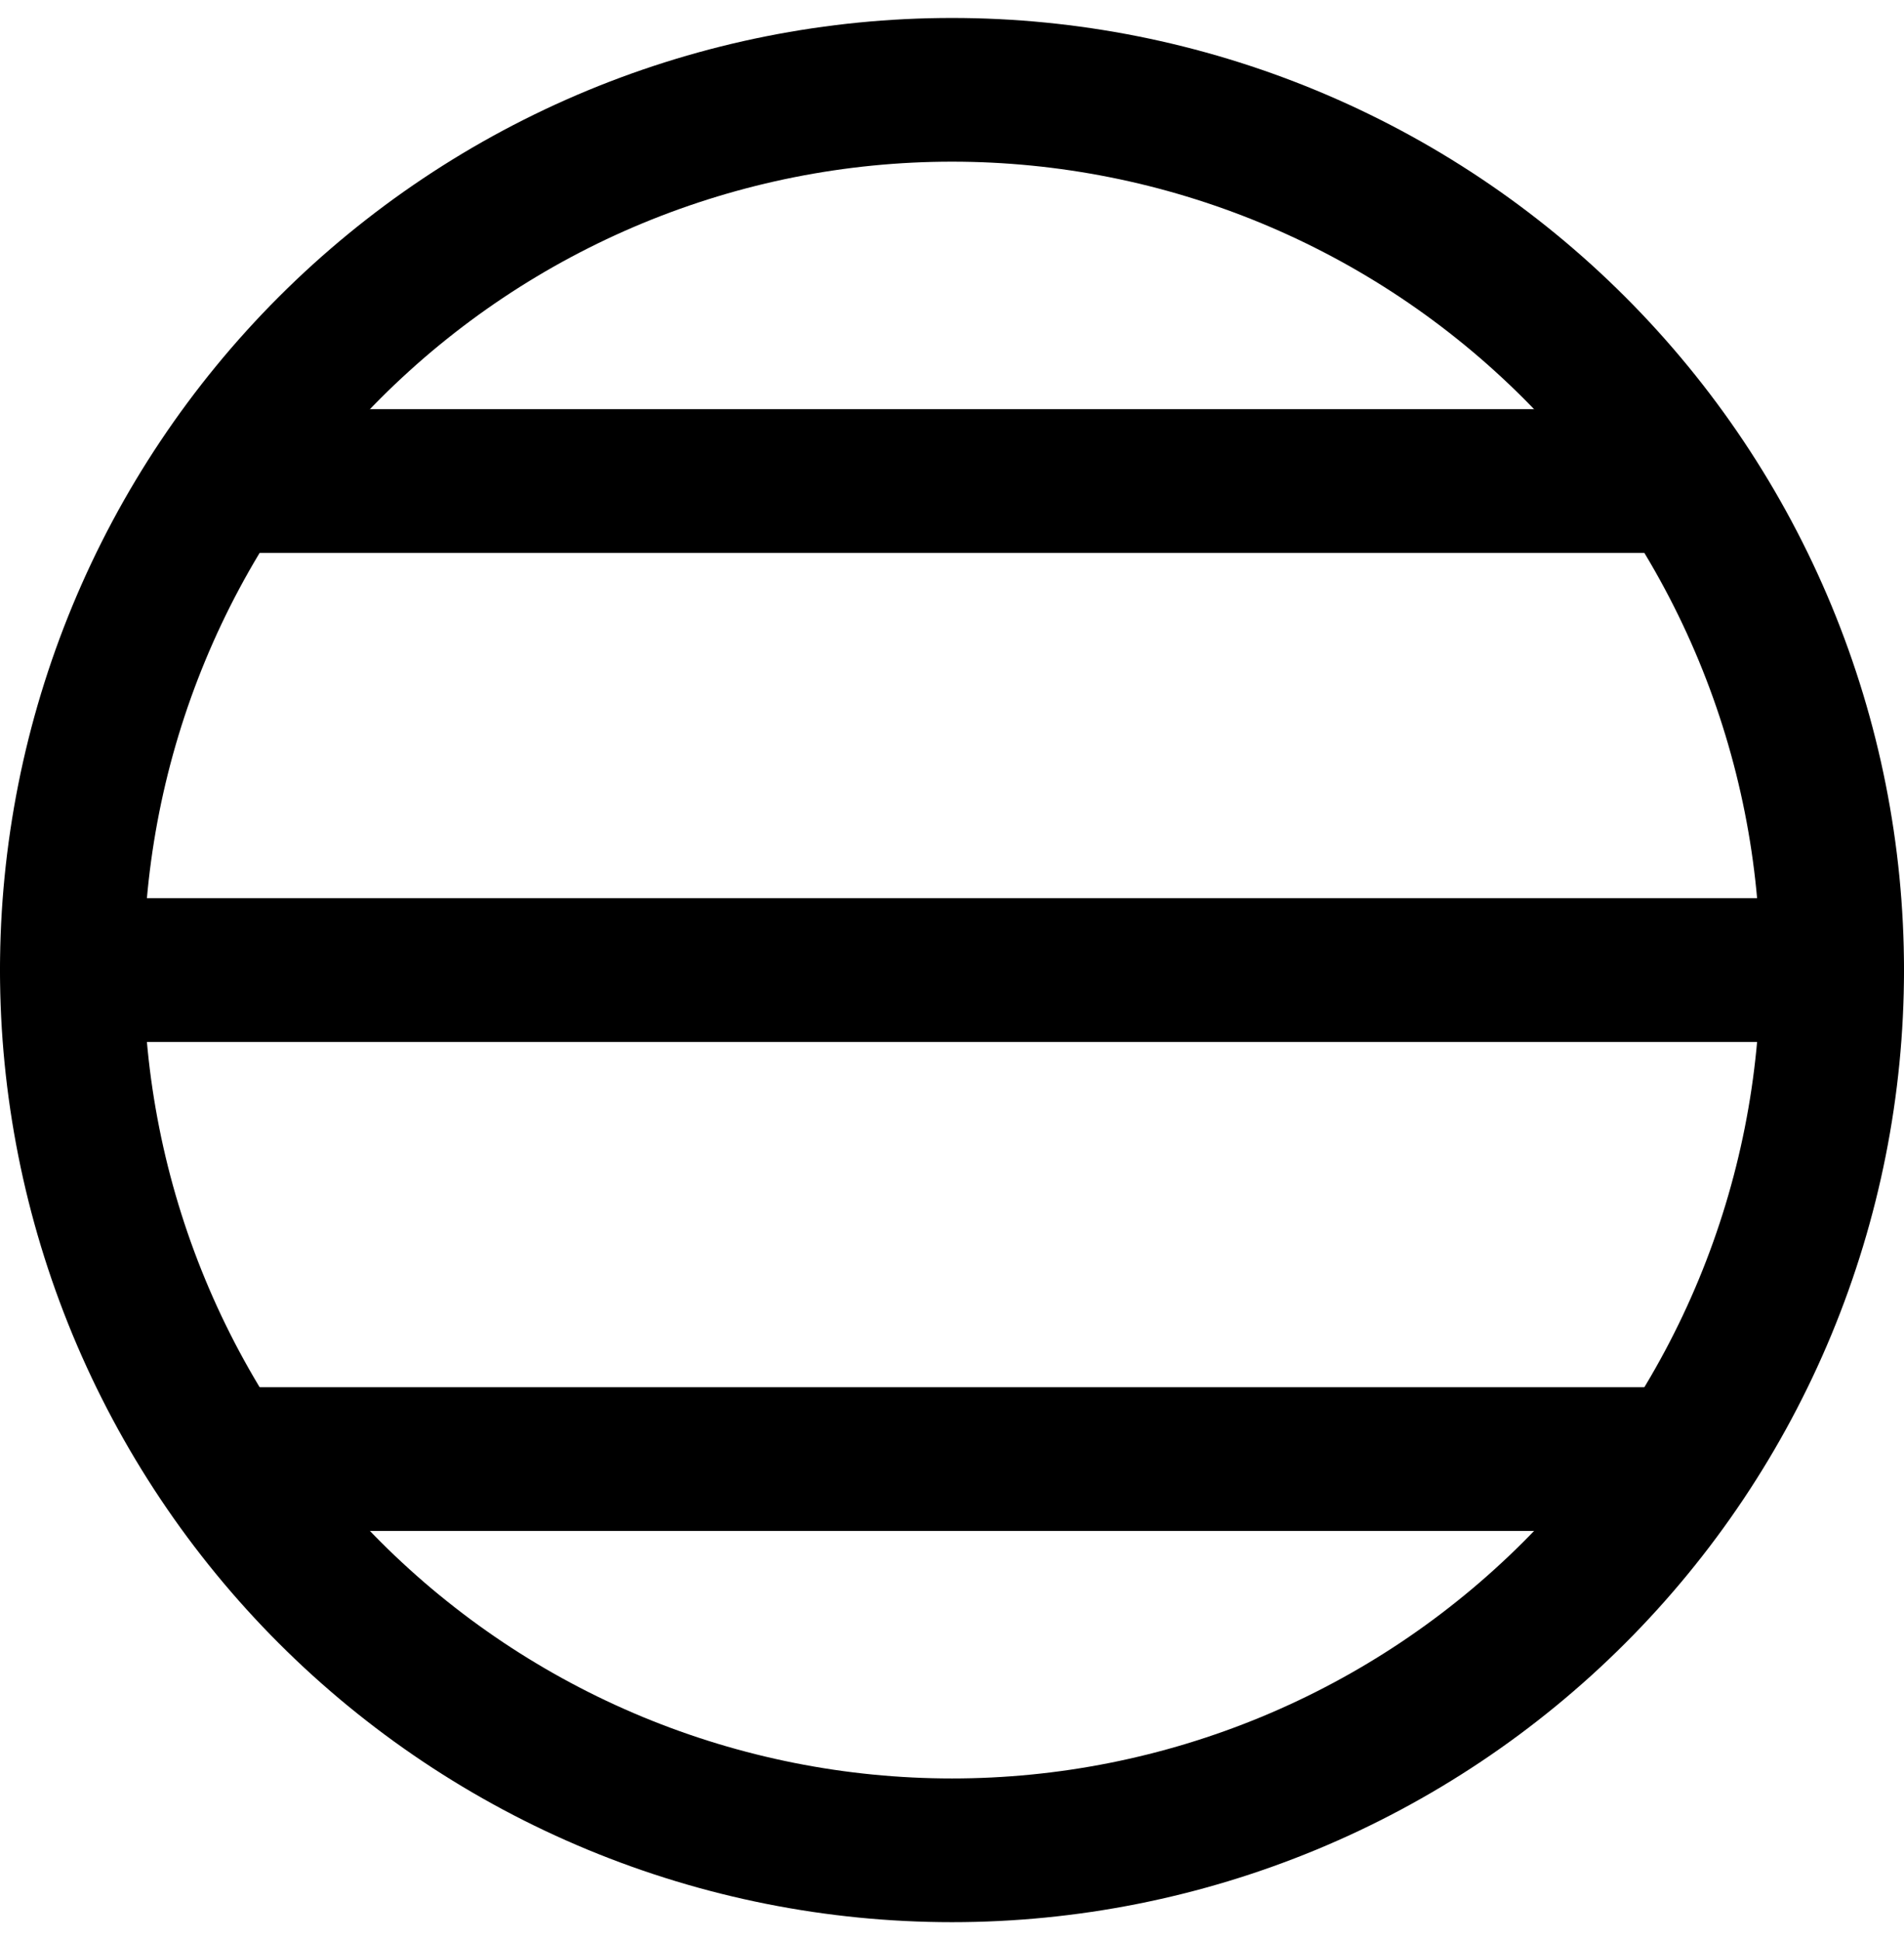
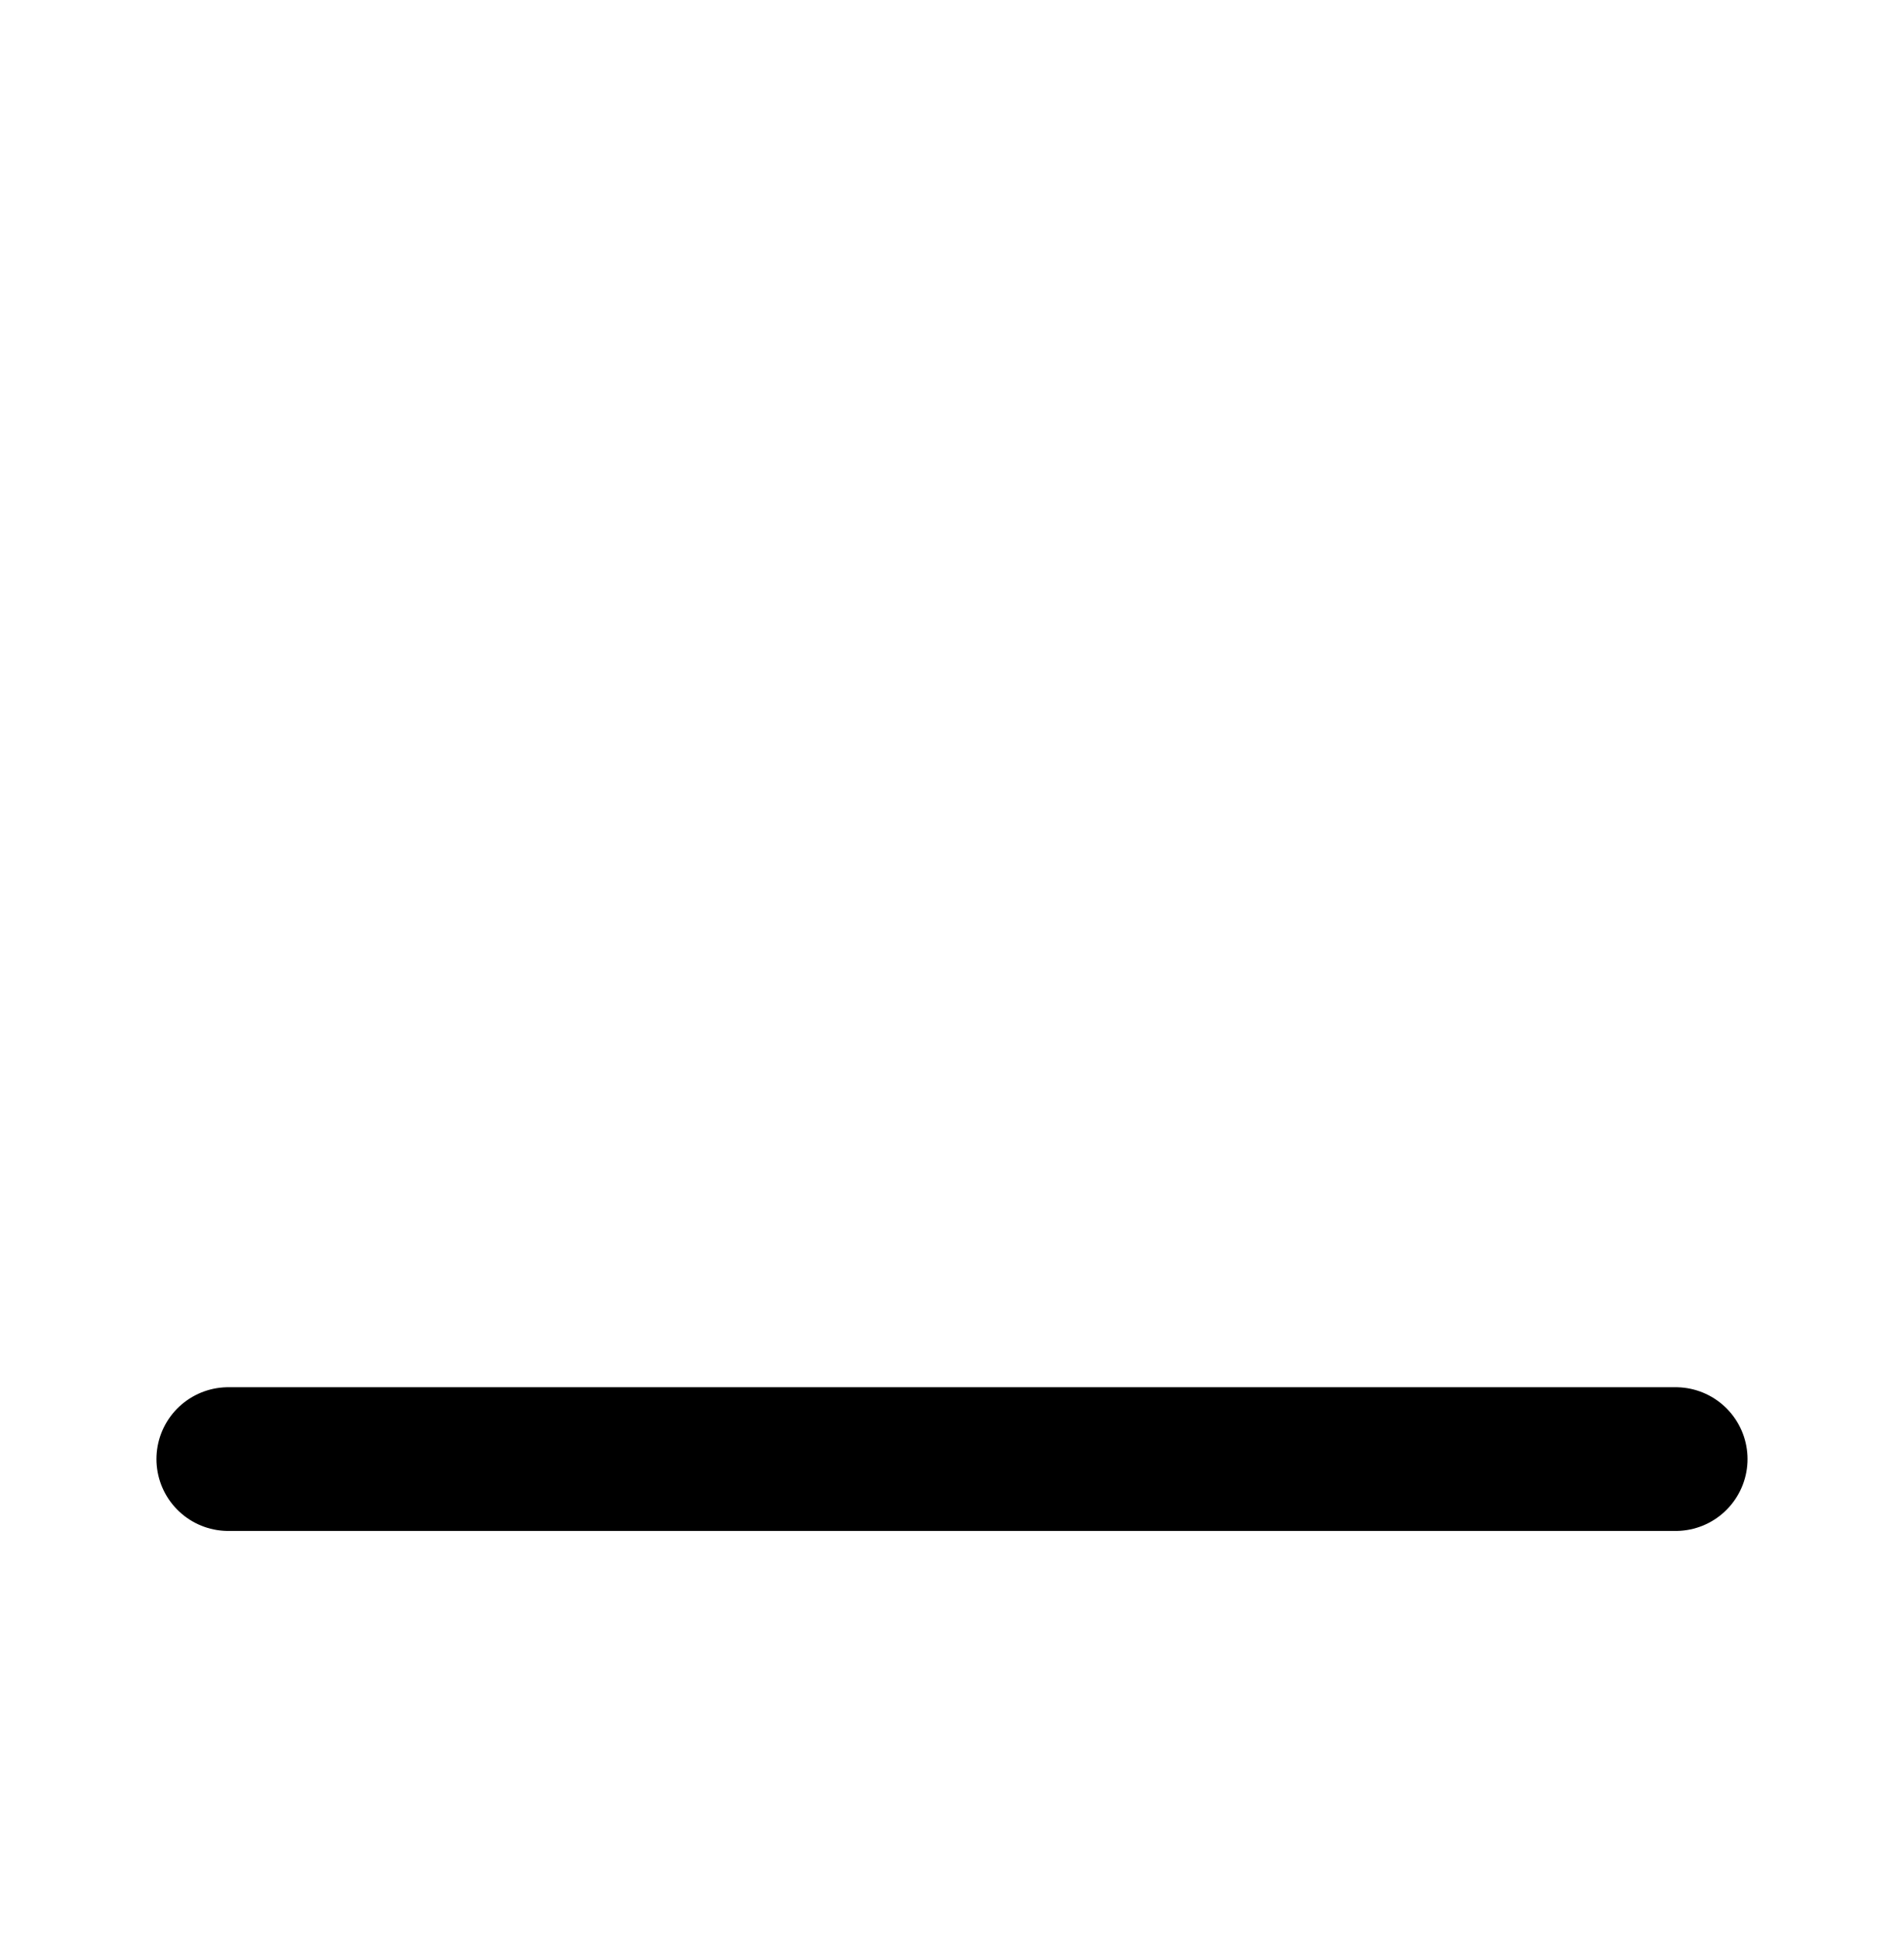
<svg xmlns="http://www.w3.org/2000/svg" width="53" height="54" viewBox="0 0 53 54" fill="none">
-   <path d="M2 27C2 30.217 2.634 33.403 3.865 36.376C5.096 39.348 6.901 42.049 9.176 44.324C11.451 46.599 14.152 48.404 17.124 49.635C20.097 50.866 23.283 51.5 26.5 51.5C29.717 51.5 32.903 50.866 35.876 49.635C38.848 48.404 41.549 46.599 43.824 44.324C46.099 42.049 47.904 39.348 49.135 36.376C50.366 33.403 51 30.217 51 27C51 23.783 50.366 20.597 49.135 17.624C47.904 14.652 46.099 11.951 43.824 9.676C41.549 7.401 38.848 5.596 35.876 4.365C32.903 3.134 29.717 2.5 26.5 2.5C23.283 2.5 20.097 3.134 17.124 4.365C14.152 5.596 11.451 7.401 9.176 9.676C6.901 11.951 5.096 14.652 3.865 17.624C2.634 20.597 2 23.783 2 27Z" stroke="black" stroke-width="4" stroke-linecap="round" stroke-linejoin="round" />
-   <path d="M6.355 13.389H46.644" stroke="black" stroke-width="4" stroke-linecap="round" stroke-linejoin="round" />
-   <path d="M2 27H51" stroke="black" stroke-width="4" stroke-linecap="round" stroke-linejoin="round" />
  <path d="M6.355 40.611H46.644" stroke="black" stroke-width="4" stroke-linecap="round" stroke-linejoin="round" />
</svg>